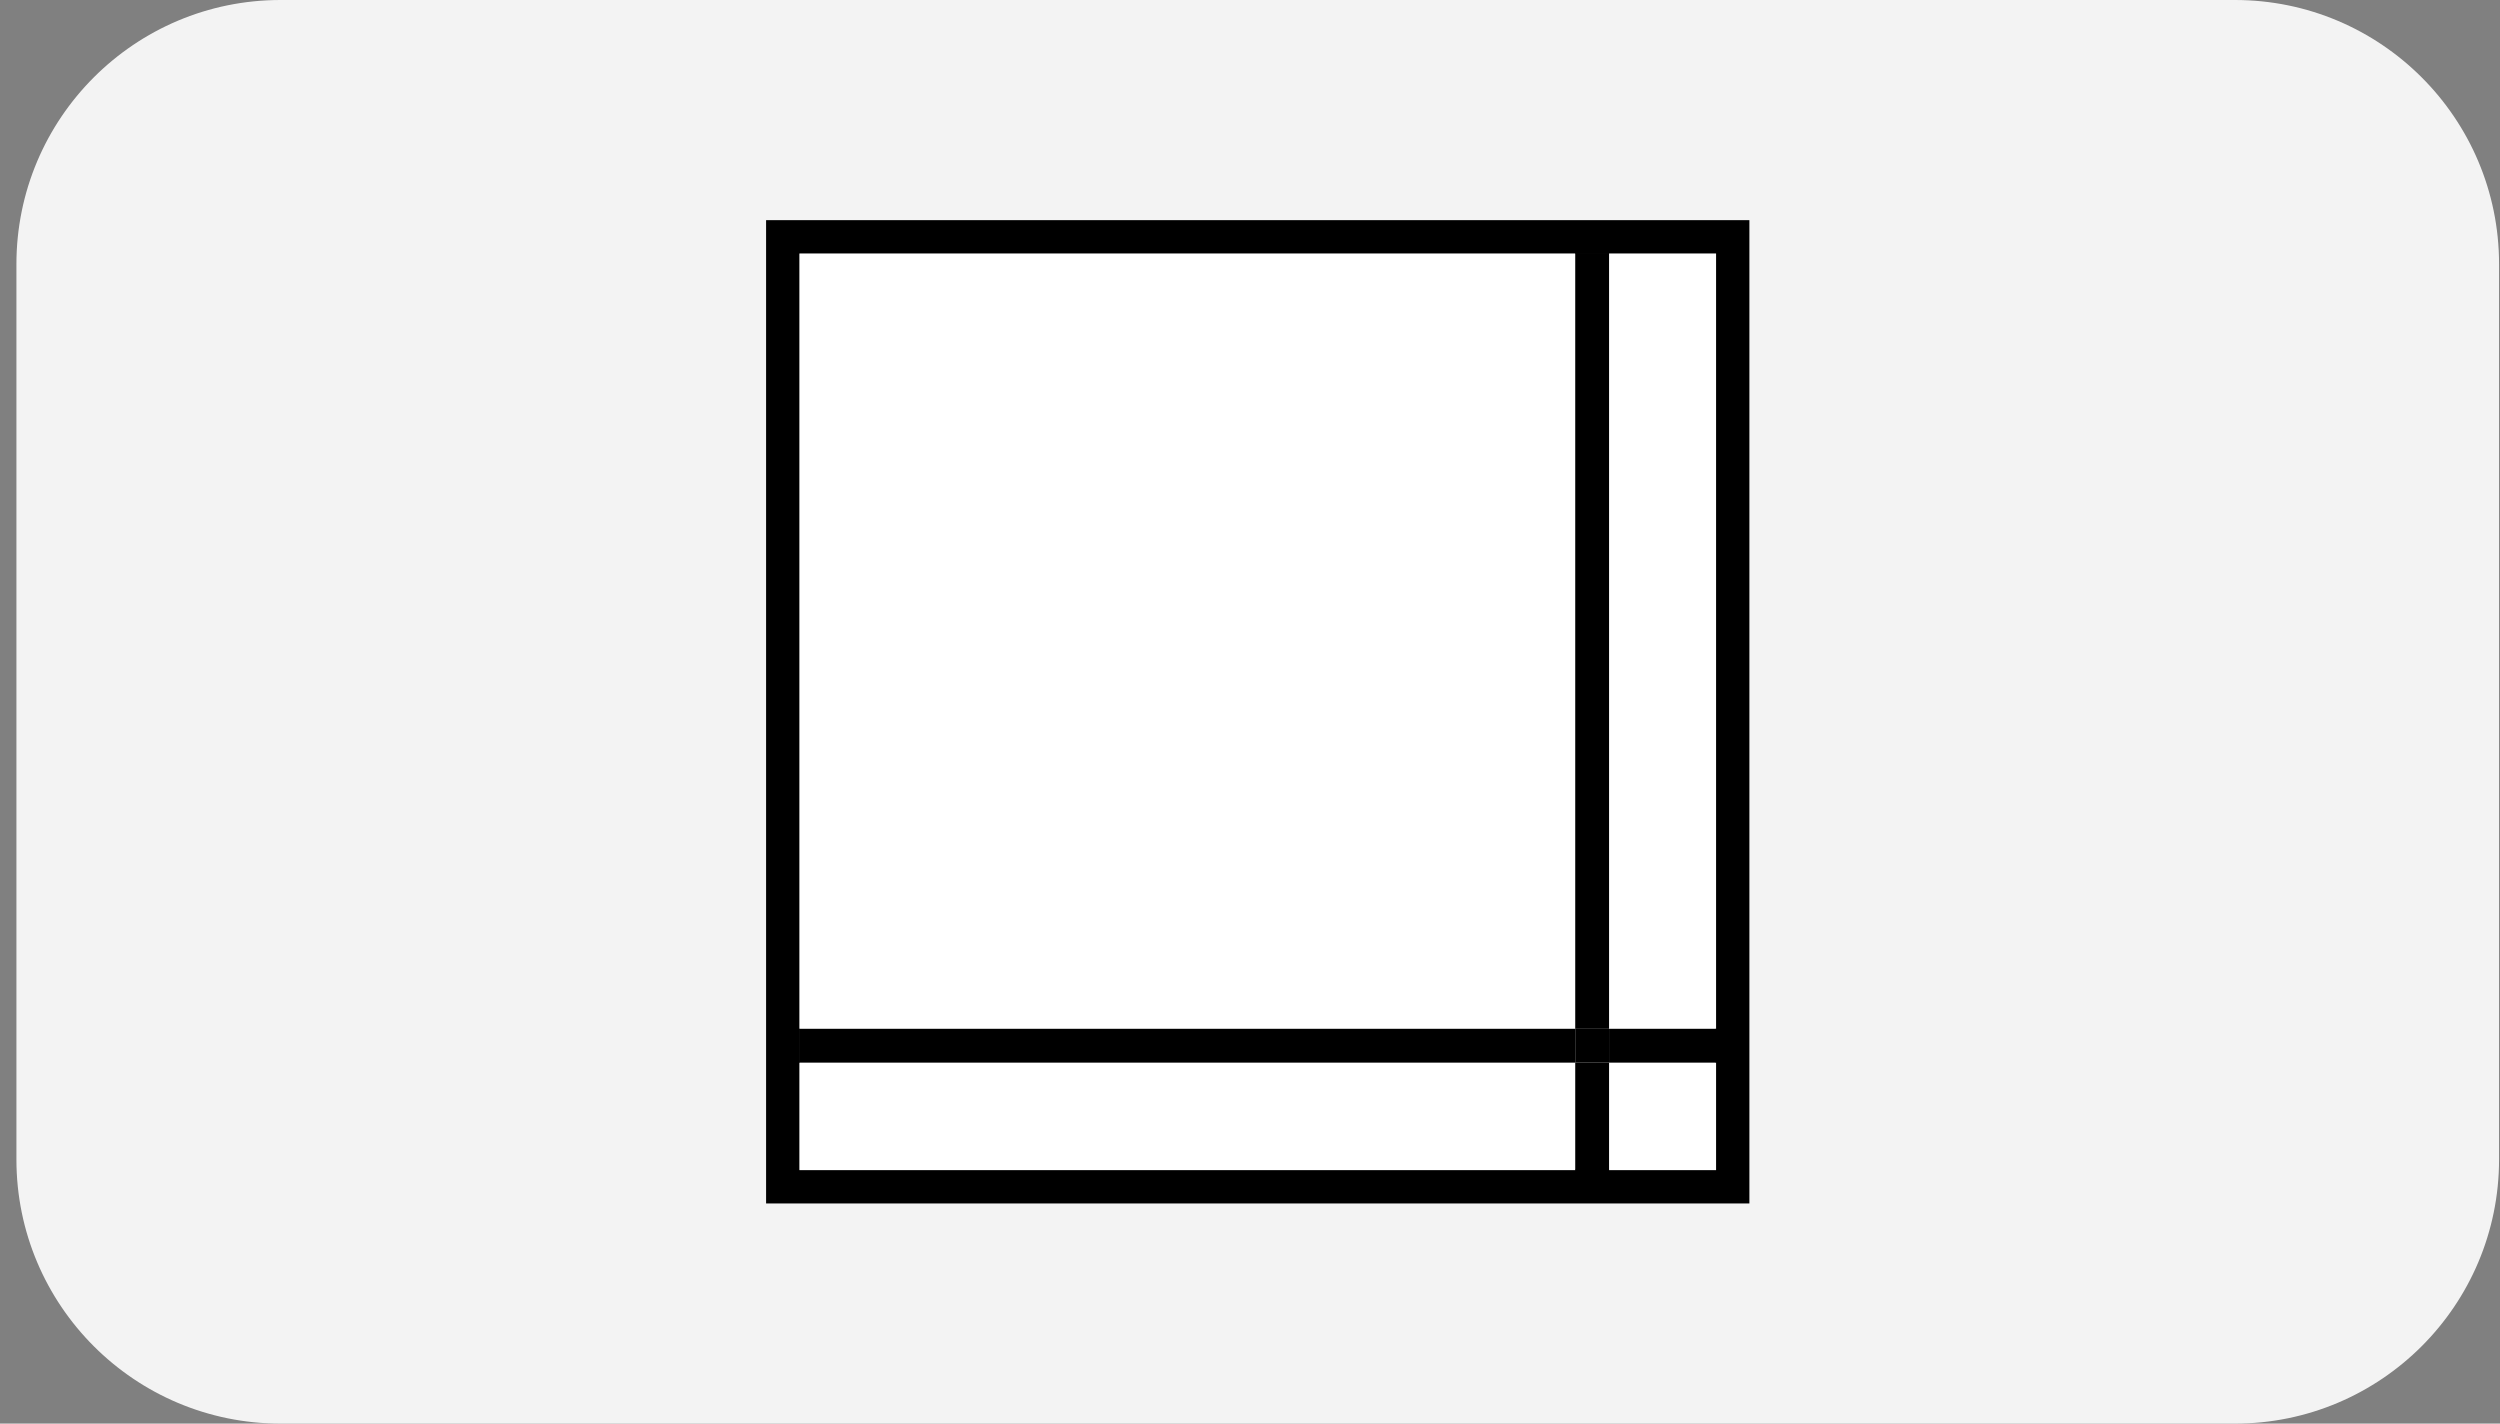
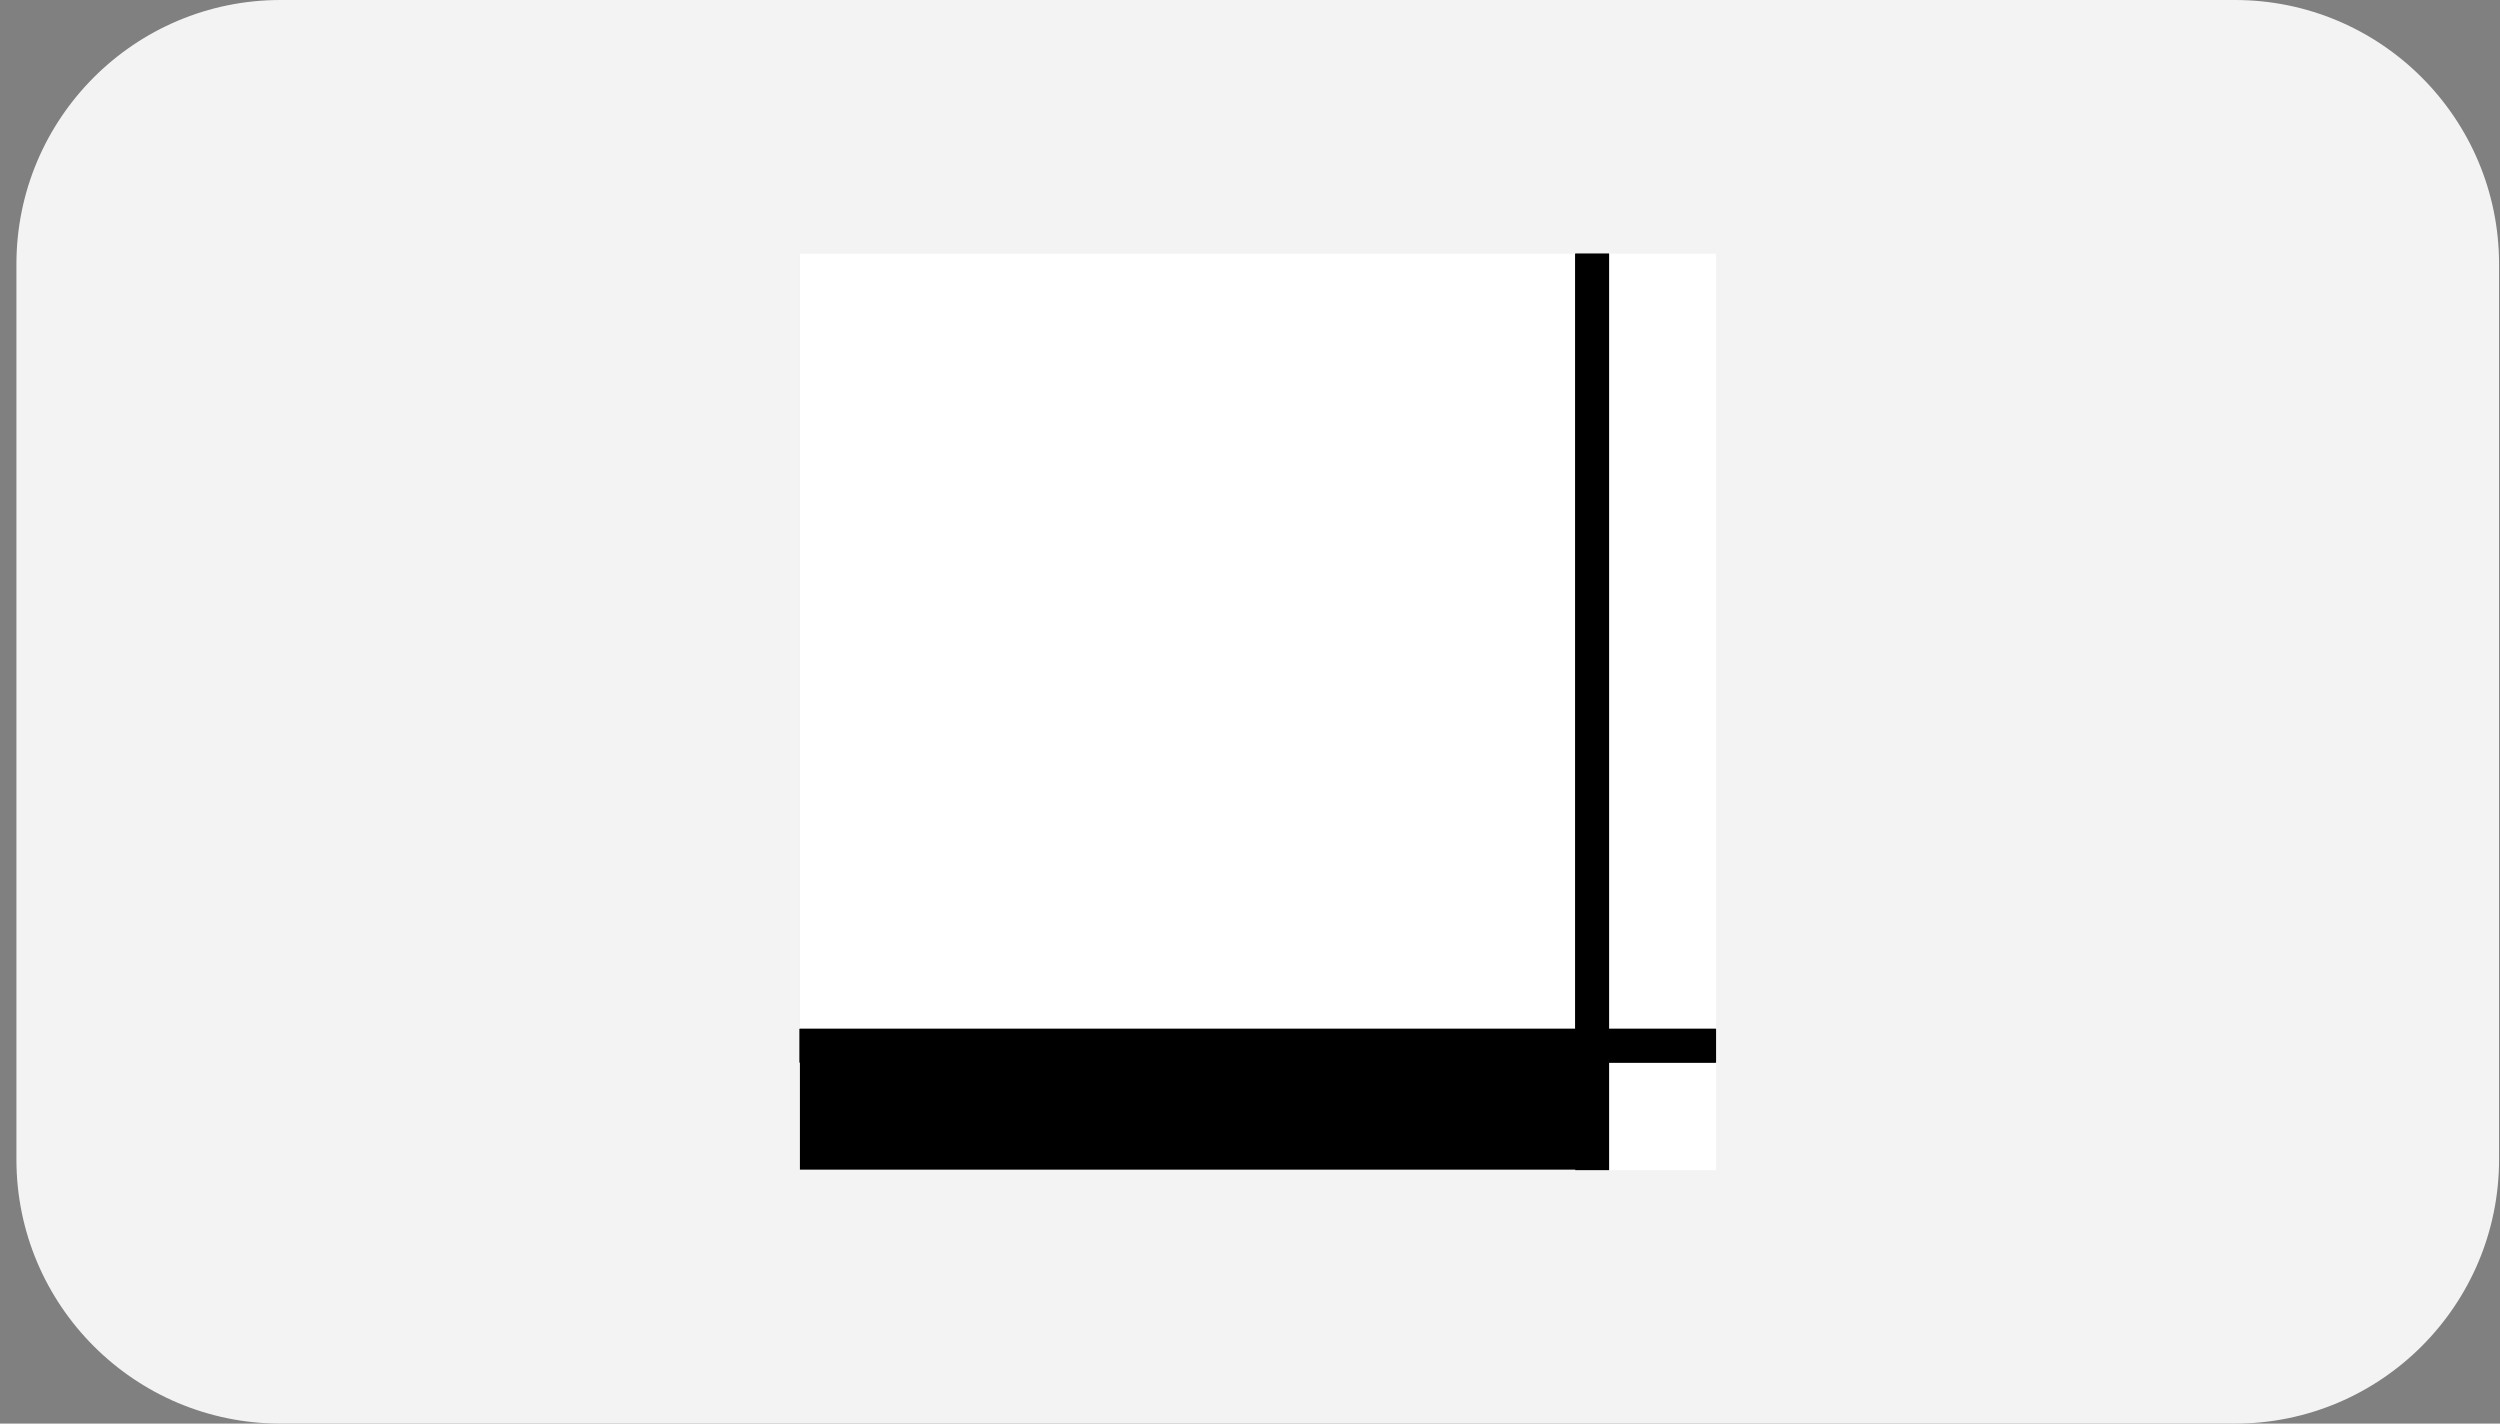
<svg xmlns="http://www.w3.org/2000/svg" width="144" height="82" viewBox="0 0 144 82" fill="none">
  <rect x="0" y="0" width="144" height="82" fill="#808080" stroke="none" />
  <path d="M0.946 15.217C0.946 6.813 7.759 0 16.163 0H128.729C137.133 0 143.946 6.813 143.946 15.217V66.783C143.946 75.187 137.133 82 128.729 82H16.163C7.759 82 0.946 75.187 0.946 66.783V15.217Z" fill="#F3F3F3" />
-   <path d="M100.765 69.319H44.127V12.681H100.765V69.319ZM46.075 67.371H98.817V14.629H46.075V67.371Z" fill="black" />
-   <path d="M90.734 61.207H46.046V67.4H90.734V61.207Z" fill="white" />
+   <path d="M100.765 69.319H44.127V12.681V69.319ZM46.075 67.371H98.817V14.629H46.075V67.371Z" fill="black" />
  <path d="M98.846 14.6H92.682V59.259H98.846V14.6Z" fill="white" />
  <path d="M90.734 14.6H46.046V59.259H90.734V14.6Z" fill="white" />
  <path d="M98.846 61.207H92.682V67.4H98.846V61.207Z" fill="white" />
  <path d="M92.682 14.6H90.734V59.259H92.682V14.6Z" fill="black" />
  <path d="M92.682 61.207H90.734V67.4H92.682V61.207Z" fill="black" />
  <path d="M98.846 59.259H92.682V61.207H98.846V59.259Z" fill="black" />
  <path d="M90.734 59.259H46.046V61.207H90.734V59.259Z" fill="black" />
  <path d="M92.682 59.259H90.734V61.207H92.682V59.259Z" fill="black" />
</svg>